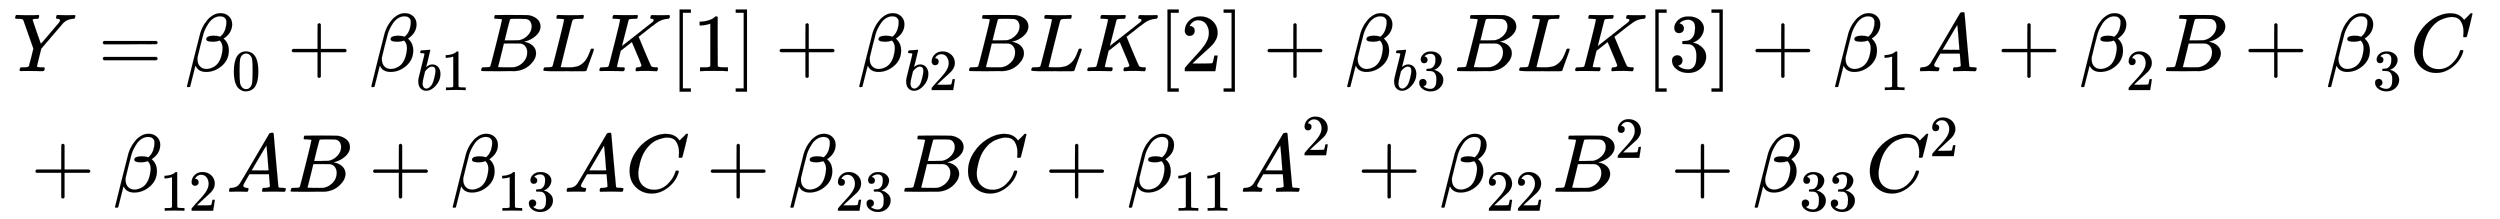
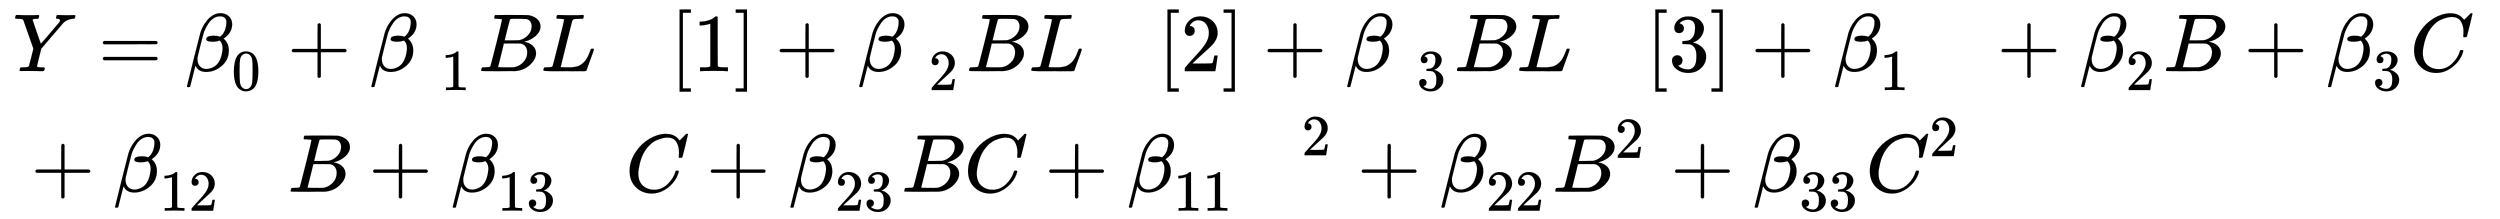
<svg xmlns="http://www.w3.org/2000/svg" xmlns:xlink="http://www.w3.org/1999/xlink" role="img" aria-hidden="true" style="margin-right: -0.38ex;margin-bottom: -0.19ex;vertical-align: -2.33ex;font-size: 12pt;font-family: Calibri;color: Black;" aria-label="{\displaystyle {\begin{aligned}&amp;Y={{\beta }_{0}}+{{\beta }_{b1}}BLK[1]+{{\beta }_{b2}}BLK[2]+{{\beta }_{b3}}BLK[3]+{{\beta }_{1}}A+{{\beta }_{2}}B+{{\beta }_{3}}C\\&amp;+{{\beta }_{12}}AB+{{\beta }_{13}}AC+{{\beta }_{23}}BC+{{\beta }_{11}}{{A}^{2}}+{{\beta }_{22}}{{B}^{2}}+{{\beta }_{33}}{{C}^{2}}\end{aligned}}\,\!}" viewBox="0 -1571.3 30411.9 2659.8" focusable="false" width="70.634ex" height="6.178ex">
  <defs id="MathJax_SVG_glyphs">
    <path id="MJMATHI-59" stroke-width="1" d="M 66 637 Q 54 637 49 637 T 39 638 T 32 641 T 30 647 T 33 664 T 42 682 Q 44 683 56 683 Q 104 680 165 680 Q 288 680 306 683 H 316 Q 322 677 322 674 T 320 656 Q 316 643 310 637 H 298 Q 242 637 242 624 Q 242 619 292 477 T 343 333 L 346 336 Q 350 340 358 349 T 379 373 T 411 410 T 454 461 Q 546 568 561 587 T 577 618 Q 577 634 545 637 Q 528 637 528 647 Q 528 649 530 661 Q 533 676 535 679 T 549 683 Q 551 683 578 682 T 657 680 Q 684 680 713 681 T 746 682 Q 763 682 763 673 Q 763 669 760 657 T 755 643 Q 753 637 734 637 Q 662 632 617 587 Q 608 578 477 424 L 348 273 L 322 169 Q 295 62 295 57 Q 295 46 363 46 Q 379 46 384 45 T 390 35 Q 390 33 388 23 Q 384 6 382 4 T 366 1 Q 361 1 324 1 T 232 2 Q 170 2 138 2 T 102 1 Q 84 1 84 9 Q 84 14 87 24 Q 88 27 89 30 T 90 35 T 91 39 T 93 42 T 96 44 T 101 45 T 107 45 T 116 46 T 129 46 Q 168 47 180 50 T 198 63 Q 201 68 227 171 L 252 274 L 129 623 Q 128 624 127 625 T 125 627 T 122 629 T 118 631 T 113 633 T 105 634 T 96 635 T 83 636 T 66 637 Z" />
    <path id="MJMAIN-3D" stroke-width="1" d="M 56 347 Q 56 360 70 367 H 707 Q 722 359 722 347 Q 722 336 708 328 L 390 327 H 72 Q 56 332 56 347 Z M 56 153 Q 56 168 72 173 H 708 Q 722 163 722 153 Q 722 140 707 133 H 70 Q 56 140 56 153 Z" />
    <path id="MJMATHI-3B2" stroke-width="1" d="M 29 -194 Q 23 -188 23 -186 Q 23 -183 102 134 T 186 465 Q 208 533 243 584 T 309 658 Q 365 705 429 705 H 431 Q 493 705 533 667 T 573 570 Q 573 465 469 396 L 482 383 Q 533 332 533 252 Q 533 139 448 65 T 257 -10 Q 227 -10 203 -2 T 165 17 T 143 40 T 131 59 T 126 65 L 62 -188 Q 60 -194 42 -194 H 29 Z M 353 431 Q 392 431 427 419 L 432 422 Q 436 426 439 429 T 449 439 T 461 453 T 472 471 T 484 495 T 493 524 T 501 560 Q 503 569 503 593 Q 503 611 502 616 Q 487 667 426 667 Q 384 667 347 643 T 286 582 T 247 514 T 224 455 Q 219 439 186 308 T 152 168 Q 151 163 151 147 Q 151 99 173 68 Q 204 26 260 26 Q 302 26 349 51 T 425 137 Q 441 171 449 214 T 457 279 Q 457 337 422 372 Q 380 358 347 358 H 337 Q 258 358 258 389 Q 258 396 261 403 Q 275 431 353 431 Z" />
    <path id="MJMAIN-30" stroke-width="1" d="M 96 585 Q 152 666 249 666 Q 297 666 345 640 T 423 548 Q 460 465 460 320 Q 460 165 417 83 Q 397 41 362 16 T 301 -15 T 250 -22 Q 224 -22 198 -16 T 137 16 T 82 83 Q 39 165 39 320 Q 39 494 96 585 Z M 321 597 Q 291 629 250 629 Q 208 629 178 597 Q 153 571 145 525 T 137 333 Q 137 175 145 125 T 181 46 Q 209 16 250 16 Q 290 16 318 46 Q 347 76 354 130 T 362 333 Q 362 478 354 524 T 321 597 Z" />
    <path id="MJMAIN-2B" stroke-width="1" d="M 56 237 T 56 250 T 70 270 H 369 V 420 L 370 570 Q 380 583 389 583 Q 402 583 409 568 V 270 H 707 Q 722 262 722 250 T 707 230 H 409 V -68 Q 401 -82 391 -82 H 389 H 387 Q 375 -82 369 -68 V 230 H 70 Q 56 237 56 250 Z" />
-     <path id="MJMATHI-62" stroke-width="1" d="M 73 647 Q 73 657 77 670 T 89 683 Q 90 683 161 688 T 234 694 Q 246 694 246 685 T 212 542 Q 204 508 195 472 T 180 418 L 176 399 Q 176 396 182 402 Q 231 442 283 442 Q 345 442 383 396 T 422 280 Q 422 169 343 79 T 173 -11 Q 123 -11 82 27 T 40 150 V 159 Q 40 180 48 217 T 97 414 Q 147 611 147 623 T 109 637 Q 104 637 101 637 H 96 Q 86 637 83 637 T 76 640 T 73 647 Z M 336 325 V 331 Q 336 405 275 405 Q 258 405 240 397 T 207 376 T 181 352 T 163 330 L 157 322 L 136 236 Q 114 150 114 114 Q 114 66 138 42 Q 154 26 178 26 Q 211 26 245 58 Q 270 81 285 114 T 318 219 Q 336 291 336 325 Z" />
    <path id="MJMAIN-31" stroke-width="1" d="M 213 578 L 200 573 Q 186 568 160 563 T 102 556 H 83 V 602 H 102 Q 149 604 189 617 T 245 641 T 273 663 Q 275 666 285 666 Q 294 666 302 660 V 361 L 303 61 Q 310 54 315 52 T 339 48 T 401 46 H 427 V 0 H 416 Q 395 3 257 3 Q 121 3 100 0 H 88 V 46 H 114 Q 136 46 152 46 T 177 47 T 193 50 T 201 52 T 207 57 T 213 61 V 578 Z" />
    <path id="MJMATHI-42" stroke-width="1" d="M 231 637 Q 204 637 199 638 T 194 649 Q 194 676 205 682 Q 206 683 335 683 Q 594 683 608 681 Q 671 671 713 636 T 756 544 Q 756 480 698 429 T 565 360 L 555 357 Q 619 348 660 311 T 702 219 Q 702 146 630 78 T 453 1 Q 446 0 242 0 Q 42 0 39 2 Q 35 5 35 10 Q 35 17 37 24 Q 42 43 47 45 Q 51 46 62 46 H 68 Q 95 46 128 49 Q 142 52 147 61 Q 150 65 219 339 T 288 628 Q 288 635 231 637 Z M 649 544 Q 649 574 634 600 T 585 634 Q 578 636 493 637 Q 473 637 451 637 T 416 636 H 403 Q 388 635 384 626 Q 382 622 352 506 Q 352 503 351 500 L 320 374 H 401 Q 482 374 494 376 Q 554 386 601 434 T 649 544 Z M 595 229 Q 595 273 572 302 T 512 336 Q 506 337 429 337 Q 311 337 310 336 Q 310 334 293 263 T 258 122 L 240 52 Q 240 48 252 48 T 333 46 Q 422 46 429 47 Q 491 54 543 105 T 595 229 Z" />
    <path id="MJMATHI-4C" stroke-width="1" d="M 228 637 Q 194 637 192 641 Q 191 643 191 649 Q 191 673 202 682 Q 204 683 217 683 Q 271 680 344 680 Q 485 680 506 683 H 518 Q 524 677 524 674 T 522 656 Q 517 641 513 637 H 475 Q 406 636 394 628 Q 387 624 380 600 T 313 336 Q 297 271 279 198 T 252 88 L 243 52 Q 243 48 252 48 T 311 46 H 328 Q 360 46 379 47 T 428 54 T 478 72 T 522 106 T 564 161 Q 580 191 594 228 T 611 270 Q 616 273 628 273 H 641 Q 647 264 647 262 T 627 203 T 583 83 T 557 9 Q 555 4 553 3 T 537 0 T 494 -1 Q 483 -1 418 -1 T 294 0 H 116 Q 32 0 32 10 Q 32 17 34 24 Q 39 43 44 45 Q 48 46 59 46 H 65 Q 92 46 125 49 Q 139 52 144 61 Q 147 65 216 339 T 285 628 Q 285 635 228 637 Z" />
-     <path id="MJMATHI-4B" stroke-width="1" d="M 285 628 Q 285 635 228 637 Q 205 637 198 638 T 191 647 Q 191 649 193 661 Q 199 681 203 682 Q 205 683 214 683 H 219 Q 260 681 355 681 Q 389 681 418 681 T 463 682 T 483 682 Q 500 682 500 674 Q 500 669 497 660 Q 496 658 496 654 T 495 648 T 493 644 T 490 641 T 486 639 T 479 638 T 470 637 T 456 637 Q 416 636 405 634 T 387 623 L 306 305 Q 307 305 490 449 T 678 597 Q 692 611 692 620 Q 692 635 667 637 Q 651 637 651 648 Q 651 650 654 662 T 659 677 Q 662 682 676 682 Q 680 682 711 681 T 791 680 Q 814 680 839 681 T 869 682 Q 889 682 889 672 Q 889 650 881 642 Q 878 637 862 637 Q 787 632 726 586 Q 710 576 656 534 T 556 455 L 509 418 L 518 396 Q 527 374 546 329 T 581 244 Q 656 67 661 61 Q 663 59 666 57 Q 680 47 717 46 H 738 Q 744 38 744 37 T 741 19 Q 737 6 731 0 H 720 Q 680 3 625 3 Q 503 3 488 0 H 478 Q 472 6 472 9 T 474 27 Q 478 40 480 43 T 491 46 H 494 Q 544 46 544 71 Q 544 75 517 141 T 485 216 L 427 354 L 359 301 L 291 248 L 268 155 Q 245 63 245 58 Q 245 51 253 49 T 303 46 H 334 Q 340 37 340 35 Q 340 19 333 5 Q 328 0 317 0 Q 314 0 280 1 T 180 2 Q 118 2 85 2 T 49 1 Q 31 1 31 11 Q 31 13 34 25 Q 38 41 42 43 T 65 46 Q 92 46 125 49 Q 139 52 144 61 Q 147 65 216 339 T 285 628 Z" />
    <path id="MJMAIN-5B" stroke-width="1" d="M 118 -250 V 750 H 255 V 710 H 158 V -210 H 255 V -250 H 118 Z" />
    <path id="MJMAIN-5D" stroke-width="1" d="M 22 710 V 750 H 159 V -250 H 22 V -210 H 119 V 710 H 22 Z" />
    <path id="MJMAIN-32" stroke-width="1" d="M 109 429 Q 82 429 66 447 T 50 491 Q 50 562 103 614 T 235 666 Q 326 666 387 610 T 449 465 Q 449 422 429 383 T 381 315 T 301 241 Q 265 210 201 149 L 142 93 L 218 92 Q 375 92 385 97 Q 392 99 409 186 V 189 H 449 V 186 Q 448 183 436 95 T 421 3 V 0 H 50 V 19 V 31 Q 50 38 56 46 T 86 81 Q 115 113 136 137 Q 145 147 170 174 T 204 211 T 233 244 T 261 278 T 284 308 T 305 340 T 320 369 T 333 401 T 340 431 T 343 464 Q 343 527 309 573 T 212 619 Q 179 619 154 602 T 119 569 T 109 550 Q 109 549 114 549 Q 132 549 151 535 T 170 489 Q 170 464 154 447 T 109 429 Z" />
    <path id="MJMAIN-33" stroke-width="1" d="M 127 463 Q 100 463 85 480 T 69 524 Q 69 579 117 622 T 233 665 Q 268 665 277 664 Q 351 652 390 611 T 430 522 Q 430 470 396 421 T 302 350 L 299 348 Q 299 347 308 345 T 337 336 T 375 315 Q 457 262 457 175 Q 457 96 395 37 T 238 -22 Q 158 -22 100 21 T 42 130 Q 42 158 60 175 T 105 193 Q 133 193 151 175 T 169 130 Q 169 119 166 110 T 159 94 T 148 82 T 136 74 T 126 70 T 118 67 L 114 66 Q 165 21 238 21 Q 293 21 321 74 Q 338 107 338 175 V 195 Q 338 290 274 322 Q 259 328 213 329 L 171 330 L 168 332 Q 166 335 166 348 Q 166 366 174 366 Q 202 366 232 371 Q 266 376 294 413 T 322 525 V 533 Q 322 590 287 612 Q 265 626 240 626 Q 208 626 181 615 T 143 592 T 132 580 H 135 Q 138 579 143 578 T 153 573 T 165 566 T 175 555 T 183 540 T 186 520 Q 186 498 172 481 T 127 463 Z" />
-     <path id="MJMATHI-41" stroke-width="1" d="M 208 74 Q 208 50 254 46 Q 272 46 272 35 Q 272 34 270 22 Q 267 8 264 4 T 251 0 Q 249 0 239 0 T 205 1 T 141 2 Q 70 2 50 0 H 42 Q 35 7 35 11 Q 37 38 48 46 H 62 Q 132 49 164 96 Q 170 102 345 401 T 523 704 Q 530 716 547 716 H 555 H 572 Q 578 707 578 706 L 606 383 Q 634 60 636 57 Q 641 46 701 46 Q 726 46 726 36 Q 726 34 723 22 Q 720 7 718 4 T 704 0 Q 701 0 690 0 T 651 1 T 578 2 Q 484 2 455 0 H 443 Q 437 6 437 9 T 439 27 Q 443 40 445 43 L 449 46 H 469 Q 523 49 533 63 L 521 213 H 283 L 249 155 Q 208 86 208 74 Z M 516 260 Q 516 271 504 416 T 490 562 L 463 519 Q 447 492 400 412 L 310 260 L 413 259 Q 516 259 516 260 Z" />
    <path id="MJMATHI-43" stroke-width="1" d="M 50 252 Q 50 367 117 473 T 286 641 T 490 704 Q 580 704 633 653 Q 642 643 648 636 T 656 626 L 657 623 Q 660 623 684 649 Q 691 655 699 663 T 715 679 T 725 690 L 740 705 H 746 Q 760 705 760 698 Q 760 694 728 561 Q 692 422 692 421 Q 690 416 687 415 T 669 413 H 653 Q 647 419 647 422 Q 647 423 648 429 T 650 449 T 651 481 Q 651 552 619 605 T 510 659 Q 484 659 454 652 T 382 628 T 299 572 T 226 479 Q 194 422 175 346 T 156 222 Q 156 108 232 58 Q 280 24 350 24 Q 441 24 512 92 T 606 240 Q 610 253 612 255 T 628 257 Q 648 257 648 248 Q 648 243 647 239 Q 618 132 523 55 T 319 -22 Q 206 -22 128 53 T 50 252 Z" />
  </defs>
  <g fill="currentColor" stroke="currentColor" stroke-width="0" transform="matrix(1 0 0 -1 0 0)">
    <g transform="translate(167)">
      <g transform="translate(-13)">
        <g transform="translate(0 706)">
          <use x="0" y="0" xlink:href="#MJMATHI-59" />
          <use x="1041" y="0" xlink:href="#MJMAIN-3D" />
          <g transform="translate(2097)">
            <use x="0" y="0" xlink:href="#MJMATHI-3B2" />
            <use transform="scale(0.707)" x="801" y="-326" xlink:href="#MJMAIN-30" />
          </g>
          <use x="3340" y="0" xlink:href="#MJMAIN-2B" />
          <g transform="translate(4340)">
            <use x="0" y="0" xlink:href="#MJMATHI-3B2" />
            <g transform="translate(566 -231)">
              <use transform="scale(0.707)" x="0" y="0" xlink:href="#MJMATHI-62" />
              <use transform="scale(0.707)" x="429" y="0" xlink:href="#MJMAIN-31" />
            </g>
          </g>
          <use x="5665" y="0" xlink:href="#MJMATHI-42" />
          <use x="6424" y="0" xlink:href="#MJMATHI-4C" />
          <use x="7106" y="0" xlink:href="#MJMATHI-4B" />
          <use x="7995" y="0" xlink:href="#MJMAIN-5B" />
          <use x="8274" y="0" xlink:href="#MJMAIN-31" />
          <use x="8774" y="0" xlink:href="#MJMAIN-5D" />
          <use x="9275" y="0" xlink:href="#MJMAIN-2B" />
          <g transform="translate(10275)">
            <use x="0" y="0" xlink:href="#MJMATHI-3B2" />
            <g transform="translate(566 -231)">
              <use transform="scale(0.707)" x="0" y="0" xlink:href="#MJMATHI-62" />
              <use transform="scale(0.707)" x="429" y="0" xlink:href="#MJMAIN-32" />
            </g>
          </g>
          <use x="11600" y="0" xlink:href="#MJMATHI-42" />
          <use x="12359" y="0" xlink:href="#MJMATHI-4C" />
          <use x="13041" y="0" xlink:href="#MJMATHI-4B" />
          <use x="13930" y="0" xlink:href="#MJMAIN-5B" />
          <use x="14209" y="0" xlink:href="#MJMAIN-32" />
          <use x="14709" y="0" xlink:href="#MJMAIN-5D" />
          <use x="15210" y="0" xlink:href="#MJMAIN-2B" />
          <g transform="translate(16211)">
            <use x="0" y="0" xlink:href="#MJMATHI-3B2" />
            <g transform="translate(566 -231)">
              <use transform="scale(0.707)" x="0" y="0" xlink:href="#MJMATHI-62" />
              <use transform="scale(0.707)" x="429" y="0" xlink:href="#MJMAIN-33" />
            </g>
          </g>
          <use x="17535" y="0" xlink:href="#MJMATHI-42" />
          <use x="18294" y="0" xlink:href="#MJMATHI-4C" />
          <use x="18976" y="0" xlink:href="#MJMATHI-4B" />
          <use x="19865" y="0" xlink:href="#MJMAIN-5B" />
          <use x="20144" y="0" xlink:href="#MJMAIN-33" />
          <use x="20644" y="0" xlink:href="#MJMAIN-5D" />
          <use x="21145" y="0" xlink:href="#MJMAIN-2B" />
          <g transform="translate(22146)">
            <use x="0" y="0" xlink:href="#MJMATHI-3B2" />
            <use transform="scale(0.707)" x="801" y="-326" xlink:href="#MJMAIN-31" />
          </g>
          <use x="23166" y="0" xlink:href="#MJMATHI-41" />
          <use x="24139" y="0" xlink:href="#MJMAIN-2B" />
          <g transform="translate(25139)">
            <use x="0" y="0" xlink:href="#MJMATHI-3B2" />
            <use transform="scale(0.707)" x="801" y="-326" xlink:href="#MJMAIN-32" />
          </g>
          <use x="26160" y="0" xlink:href="#MJMATHI-42" />
          <use x="27142" y="0" xlink:href="#MJMAIN-2B" />
          <g transform="translate(28142)">
            <use x="0" y="0" xlink:href="#MJMATHI-3B2" />
            <use transform="scale(0.707)" x="801" y="-326" xlink:href="#MJMAIN-33" />
          </g>
          <use x="29163" y="0" xlink:href="#MJMATHI-43" />
        </g>
        <g transform="translate(0 -761)">
          <use x="222" y="0" xlink:href="#MJMAIN-2B" />
          <g transform="translate(1222)">
            <use x="0" y="0" xlink:href="#MJMATHI-3B2" />
            <g transform="translate(566 -231)">
              <use transform="scale(0.707)" xlink:href="#MJMAIN-31" />
              <use transform="scale(0.707)" x="500" y="0" xlink:href="#MJMAIN-32" />
            </g>
          </g>
          <use x="2597" y="0" xlink:href="#MJMATHI-41" />
          <use x="3347" y="0" xlink:href="#MJMATHI-42" />
          <use x="4329" y="0" xlink:href="#MJMAIN-2B" />
          <g transform="translate(5330)">
            <use x="0" y="0" xlink:href="#MJMATHI-3B2" />
            <g transform="translate(566 -231)">
              <use transform="scale(0.707)" xlink:href="#MJMAIN-31" />
              <use transform="scale(0.707)" x="500" y="0" xlink:href="#MJMAIN-33" />
            </g>
          </g>
          <use x="6704" y="0" xlink:href="#MJMATHI-41" />
          <use x="7455" y="0" xlink:href="#MJMATHI-43" />
          <use x="8437" y="0" xlink:href="#MJMAIN-2B" />
          <g transform="translate(9438)">
            <use x="0" y="0" xlink:href="#MJMATHI-3B2" />
            <g transform="translate(566 -231)">
              <use transform="scale(0.707)" xlink:href="#MJMAIN-32" />
              <use transform="scale(0.707)" x="500" y="0" xlink:href="#MJMAIN-33" />
            </g>
          </g>
          <use x="10812" y="0" xlink:href="#MJMATHI-42" />
          <use x="11572" y="0" xlink:href="#MJMATHI-43" />
          <use x="12554" y="0" xlink:href="#MJMAIN-2B" />
          <g transform="translate(13555)">
            <use x="0" y="0" xlink:href="#MJMATHI-3B2" />
            <g transform="translate(566 -231)">
              <use transform="scale(0.707)" xlink:href="#MJMAIN-31" />
              <use transform="scale(0.707)" x="500" y="0" xlink:href="#MJMAIN-31" />
            </g>
          </g>
          <g transform="translate(14930)">
            <use x="0" y="0" xlink:href="#MJMATHI-41" />
            <use transform="scale(0.707)" x="1061" y="627" xlink:href="#MJMAIN-32" />
          </g>
          <use x="16356" y="0" xlink:href="#MJMAIN-2B" />
          <g transform="translate(17357)">
            <use x="0" y="0" xlink:href="#MJMATHI-3B2" />
            <g transform="translate(566 -231)">
              <use transform="scale(0.707)" xlink:href="#MJMAIN-32" />
              <use transform="scale(0.707)" x="500" y="0" xlink:href="#MJMAIN-32" />
            </g>
          </g>
          <g transform="translate(18731)">
            <use x="0" y="0" xlink:href="#MJMATHI-42" />
            <use transform="scale(0.707)" x="1074" y="583" xlink:href="#MJMAIN-32" />
          </g>
          <use x="20167" y="0" xlink:href="#MJMAIN-2B" />
          <g transform="translate(21168)">
            <use x="0" y="0" xlink:href="#MJMATHI-3B2" />
            <g transform="translate(566 -231)">
              <use transform="scale(0.707)" xlink:href="#MJMAIN-33" />
              <use transform="scale(0.707)" x="500" y="0" xlink:href="#MJMAIN-33" />
            </g>
          </g>
          <g transform="translate(22542)">
            <use x="0" y="0" xlink:href="#MJMATHI-43" />
            <use transform="scale(0.707)" x="1094" y="612" xlink:href="#MJMAIN-32" />
          </g>
        </g>
      </g>
    </g>
  </g>
</svg>